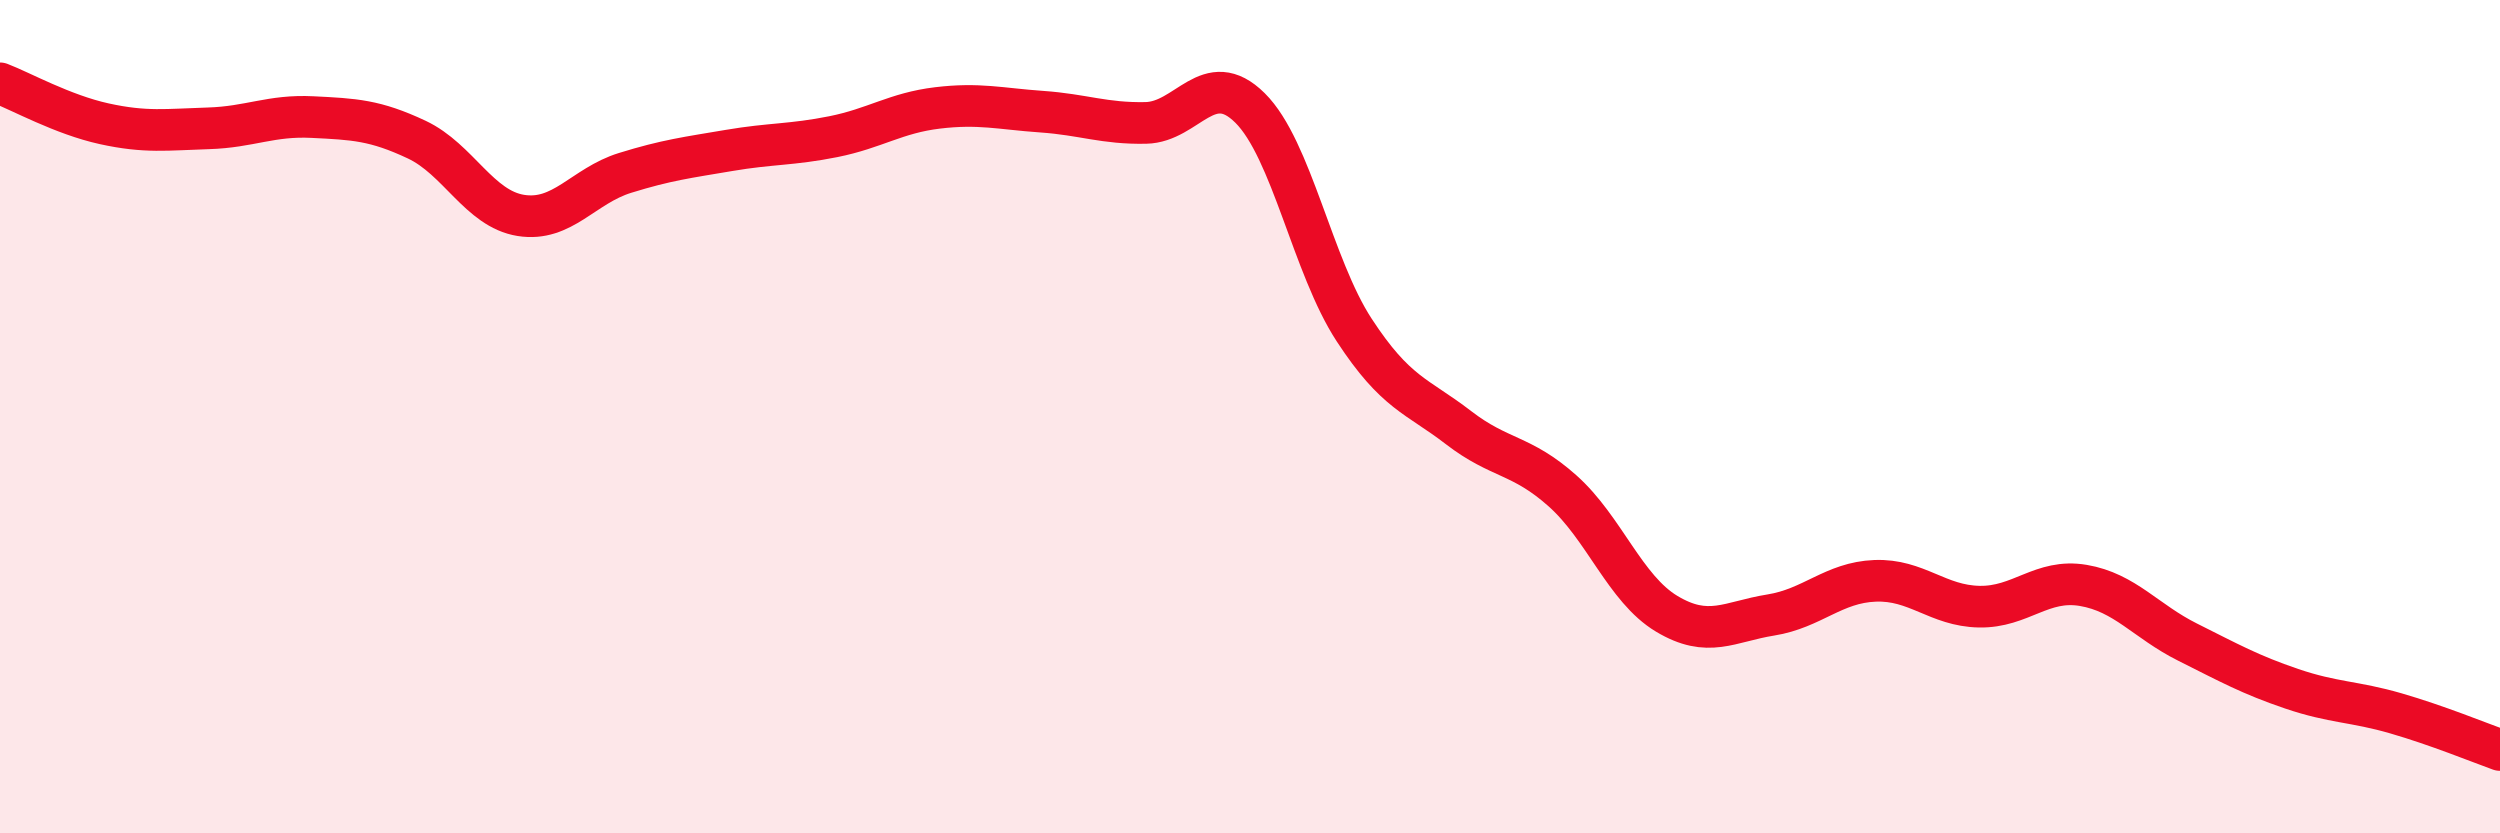
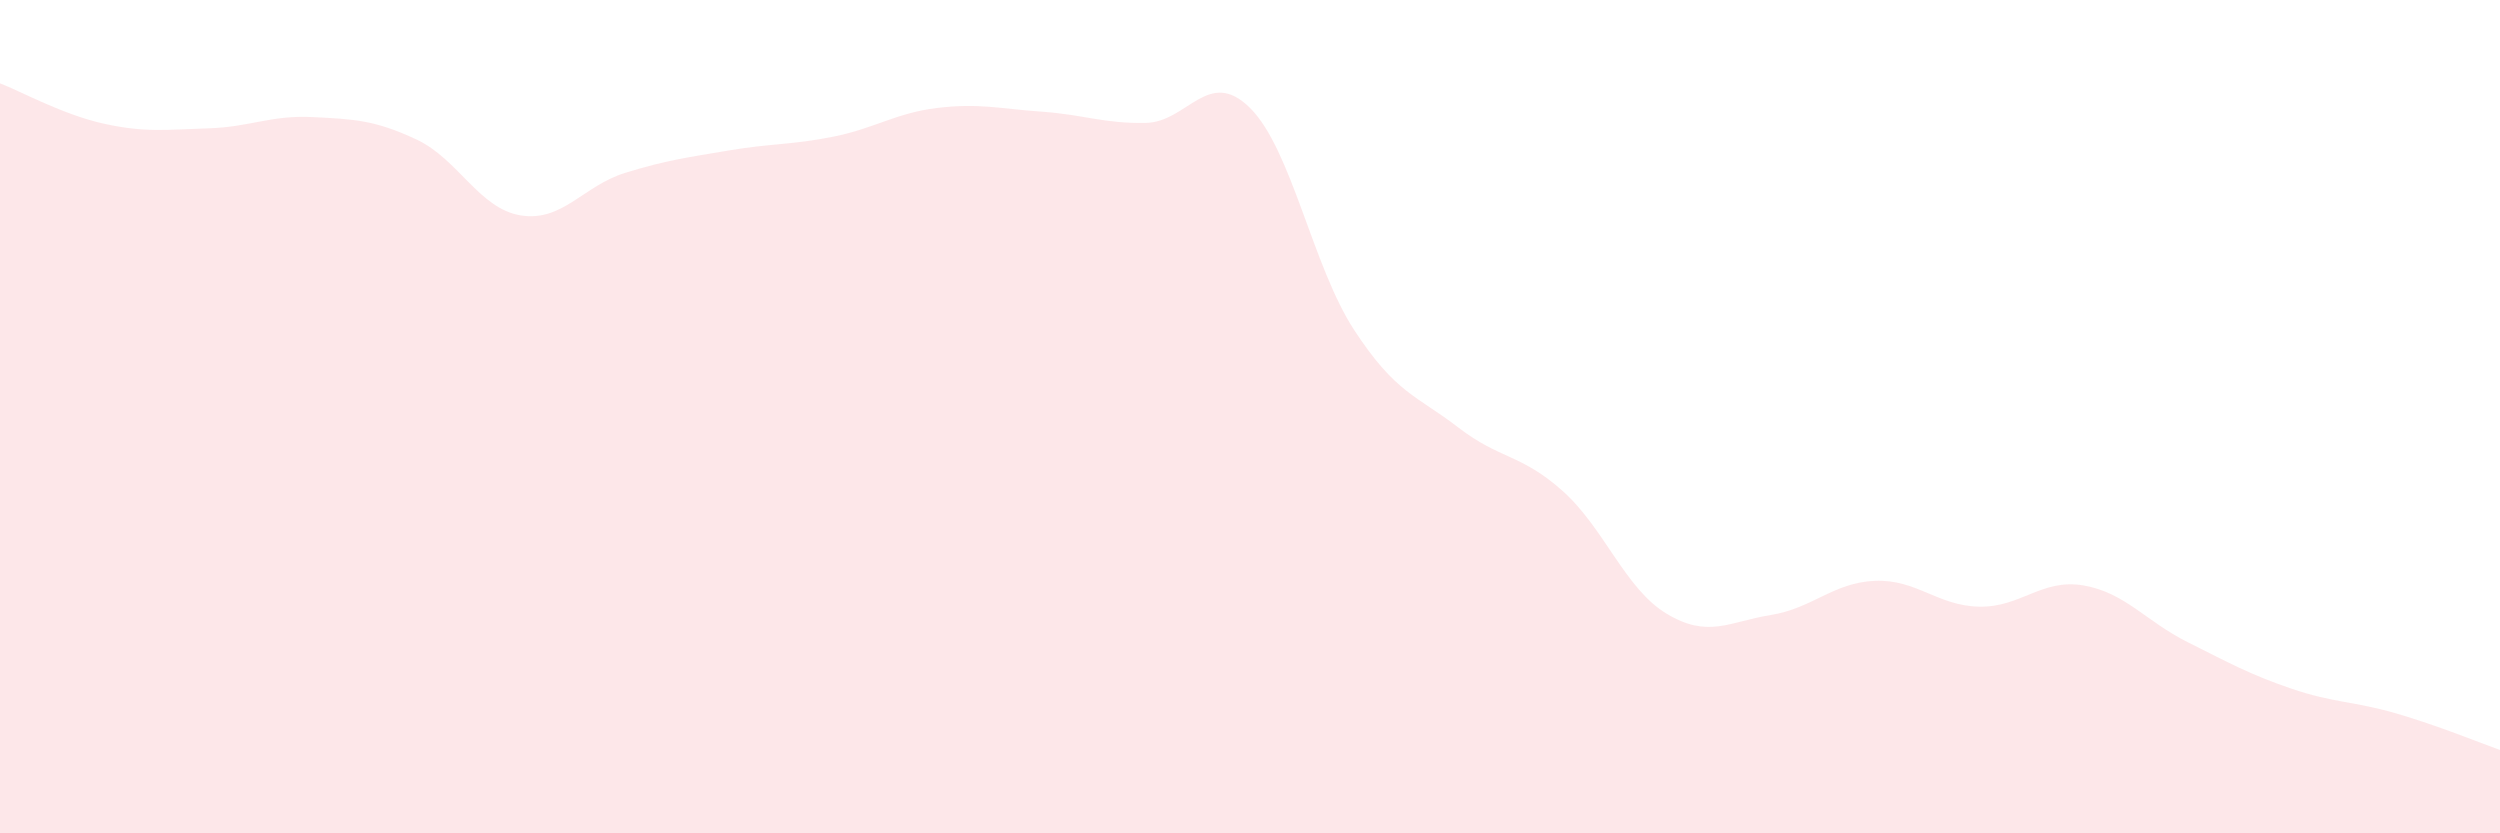
<svg xmlns="http://www.w3.org/2000/svg" width="60" height="20" viewBox="0 0 60 20">
  <path d="M 0,2 C 0.5,2.19 1.5,2.75 2.5,2.97 C 3.5,3.19 4,3.11 5,3.08 C 6,3.05 6.5,2.76 7.5,2.81 C 8.5,2.86 9,2.88 10,3.35 C 11,3.82 11.5,5.01 12.5,5.17 C 13.5,5.33 14,4.46 15,4.15 C 16,3.84 16.5,3.78 17.5,3.61 C 18.5,3.44 19,3.48 20,3.28 C 21,3.08 21.5,2.71 22.5,2.59 C 23.5,2.47 24,2.61 25,2.68 C 26,2.75 26.5,2.97 27.5,2.95 C 28.5,2.93 29,1.6 30,2.59 C 31,3.58 31.5,6.39 32.5,7.92 C 33.5,9.45 34,9.49 35,10.26 C 36,11.03 36.5,10.89 37.5,11.78 C 38.5,12.67 39,14.13 40,14.73 C 41,15.33 41.5,14.92 42.5,14.76 C 43.5,14.6 44,13.98 45,13.94 C 46,13.9 46.5,14.54 47.5,14.56 C 48.5,14.58 49,13.88 50,14.05 C 51,14.22 51.5,14.91 52.5,15.41 C 53.5,15.91 54,16.19 55,16.53 C 56,16.87 56.5,16.83 57.5,17.12 C 58.5,17.41 59.5,17.82 60,18L60 20L0 20Z" fill="#EB0A25" opacity="0.1" stroke-linecap="round" stroke-linejoin="round" />
-   <path d="M 0,2 C 0.5,2.19 1.5,2.75 2.5,2.97 C 3.5,3.19 4,3.11 5,3.08 C 6,3.05 6.5,2.76 7.5,2.81 C 8.5,2.86 9,2.88 10,3.35 C 11,3.82 11.5,5.01 12.5,5.17 C 13.5,5.33 14,4.46 15,4.15 C 16,3.84 16.5,3.78 17.5,3.61 C 18.5,3.44 19,3.48 20,3.28 C 21,3.08 21.5,2.71 22.5,2.59 C 23.5,2.47 24,2.61 25,2.68 C 26,2.75 26.5,2.97 27.5,2.95 C 28.5,2.93 29,1.6 30,2.59 C 31,3.58 31.5,6.39 32.5,7.92 C 33.5,9.45 34,9.49 35,10.26 C 36,11.03 36.5,10.89 37.5,11.78 C 38.5,12.67 39,14.13 40,14.73 C 41,15.33 41.5,14.92 42.5,14.76 C 43.5,14.6 44,13.98 45,13.94 C 46,13.9 46.5,14.54 47.5,14.56 C 48.5,14.58 49,13.88 50,14.05 C 51,14.22 51.5,14.91 52.5,15.41 C 53.5,15.91 54,16.19 55,16.53 C 56,16.87 56.5,16.83 57.5,17.12 C 58.5,17.41 59.5,17.82 60,18" stroke="#EB0A25" stroke-width="1" fill="none" stroke-linecap="round" stroke-linejoin="round" />
</svg>